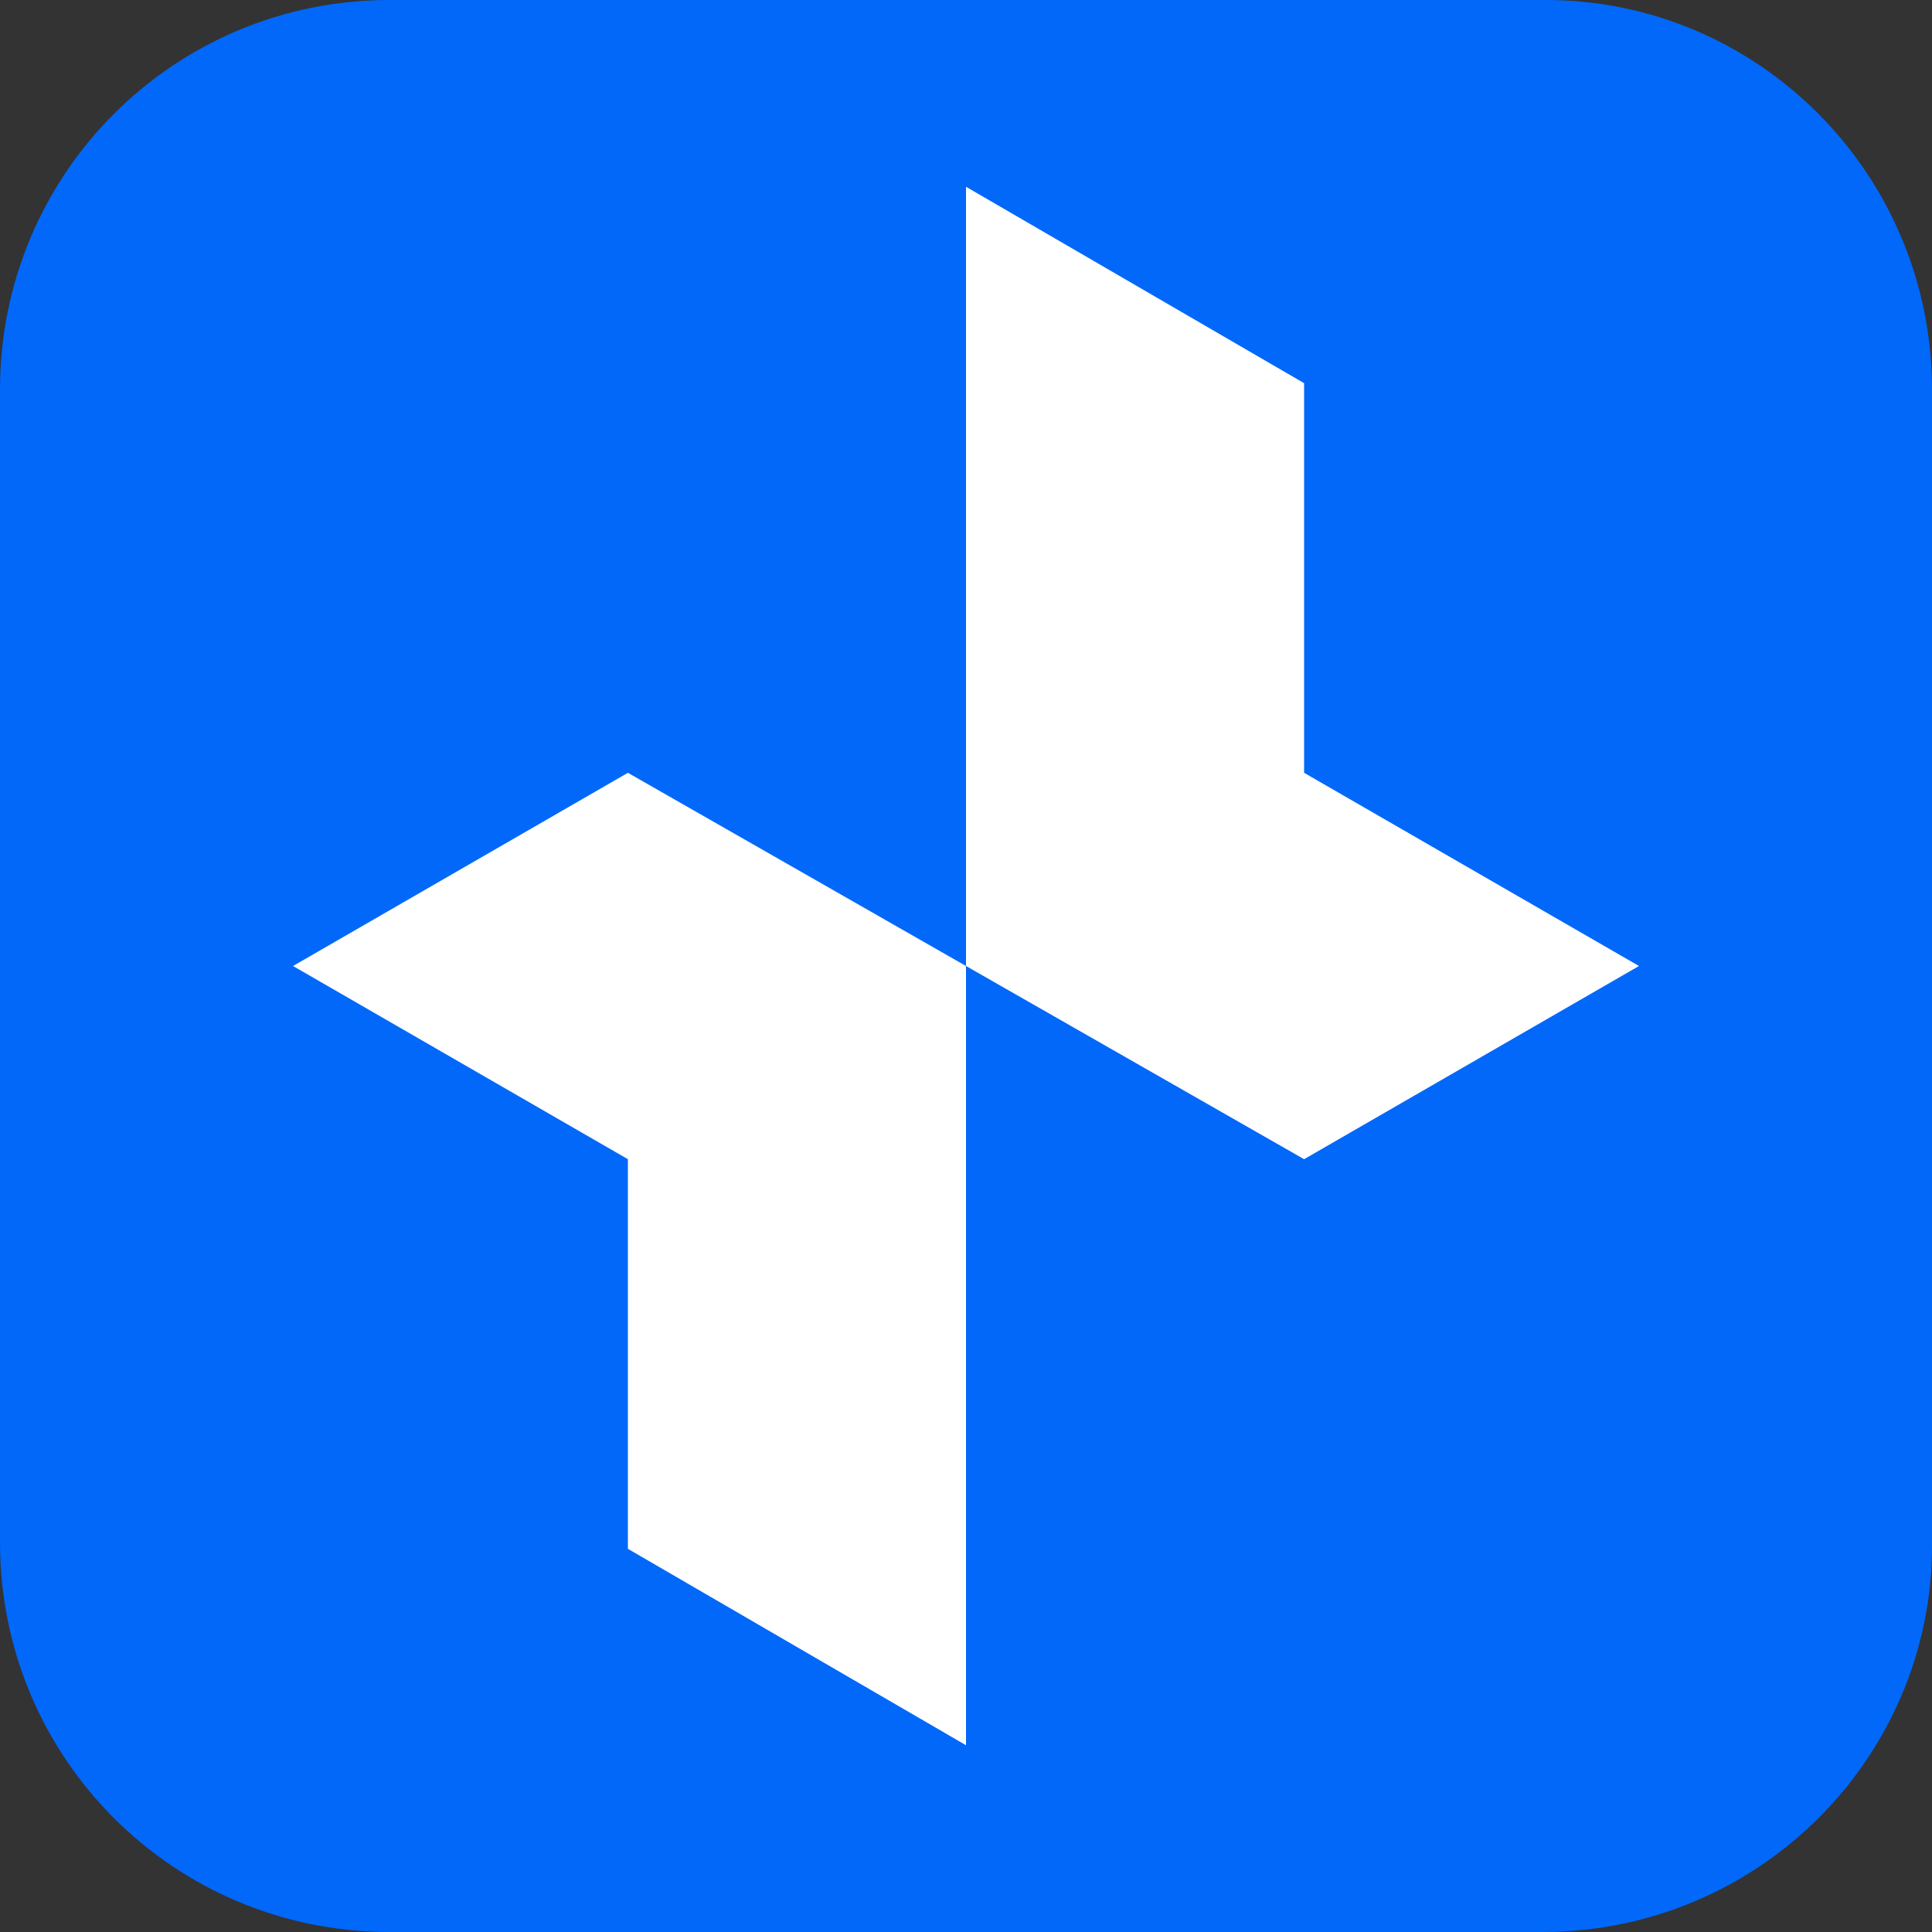
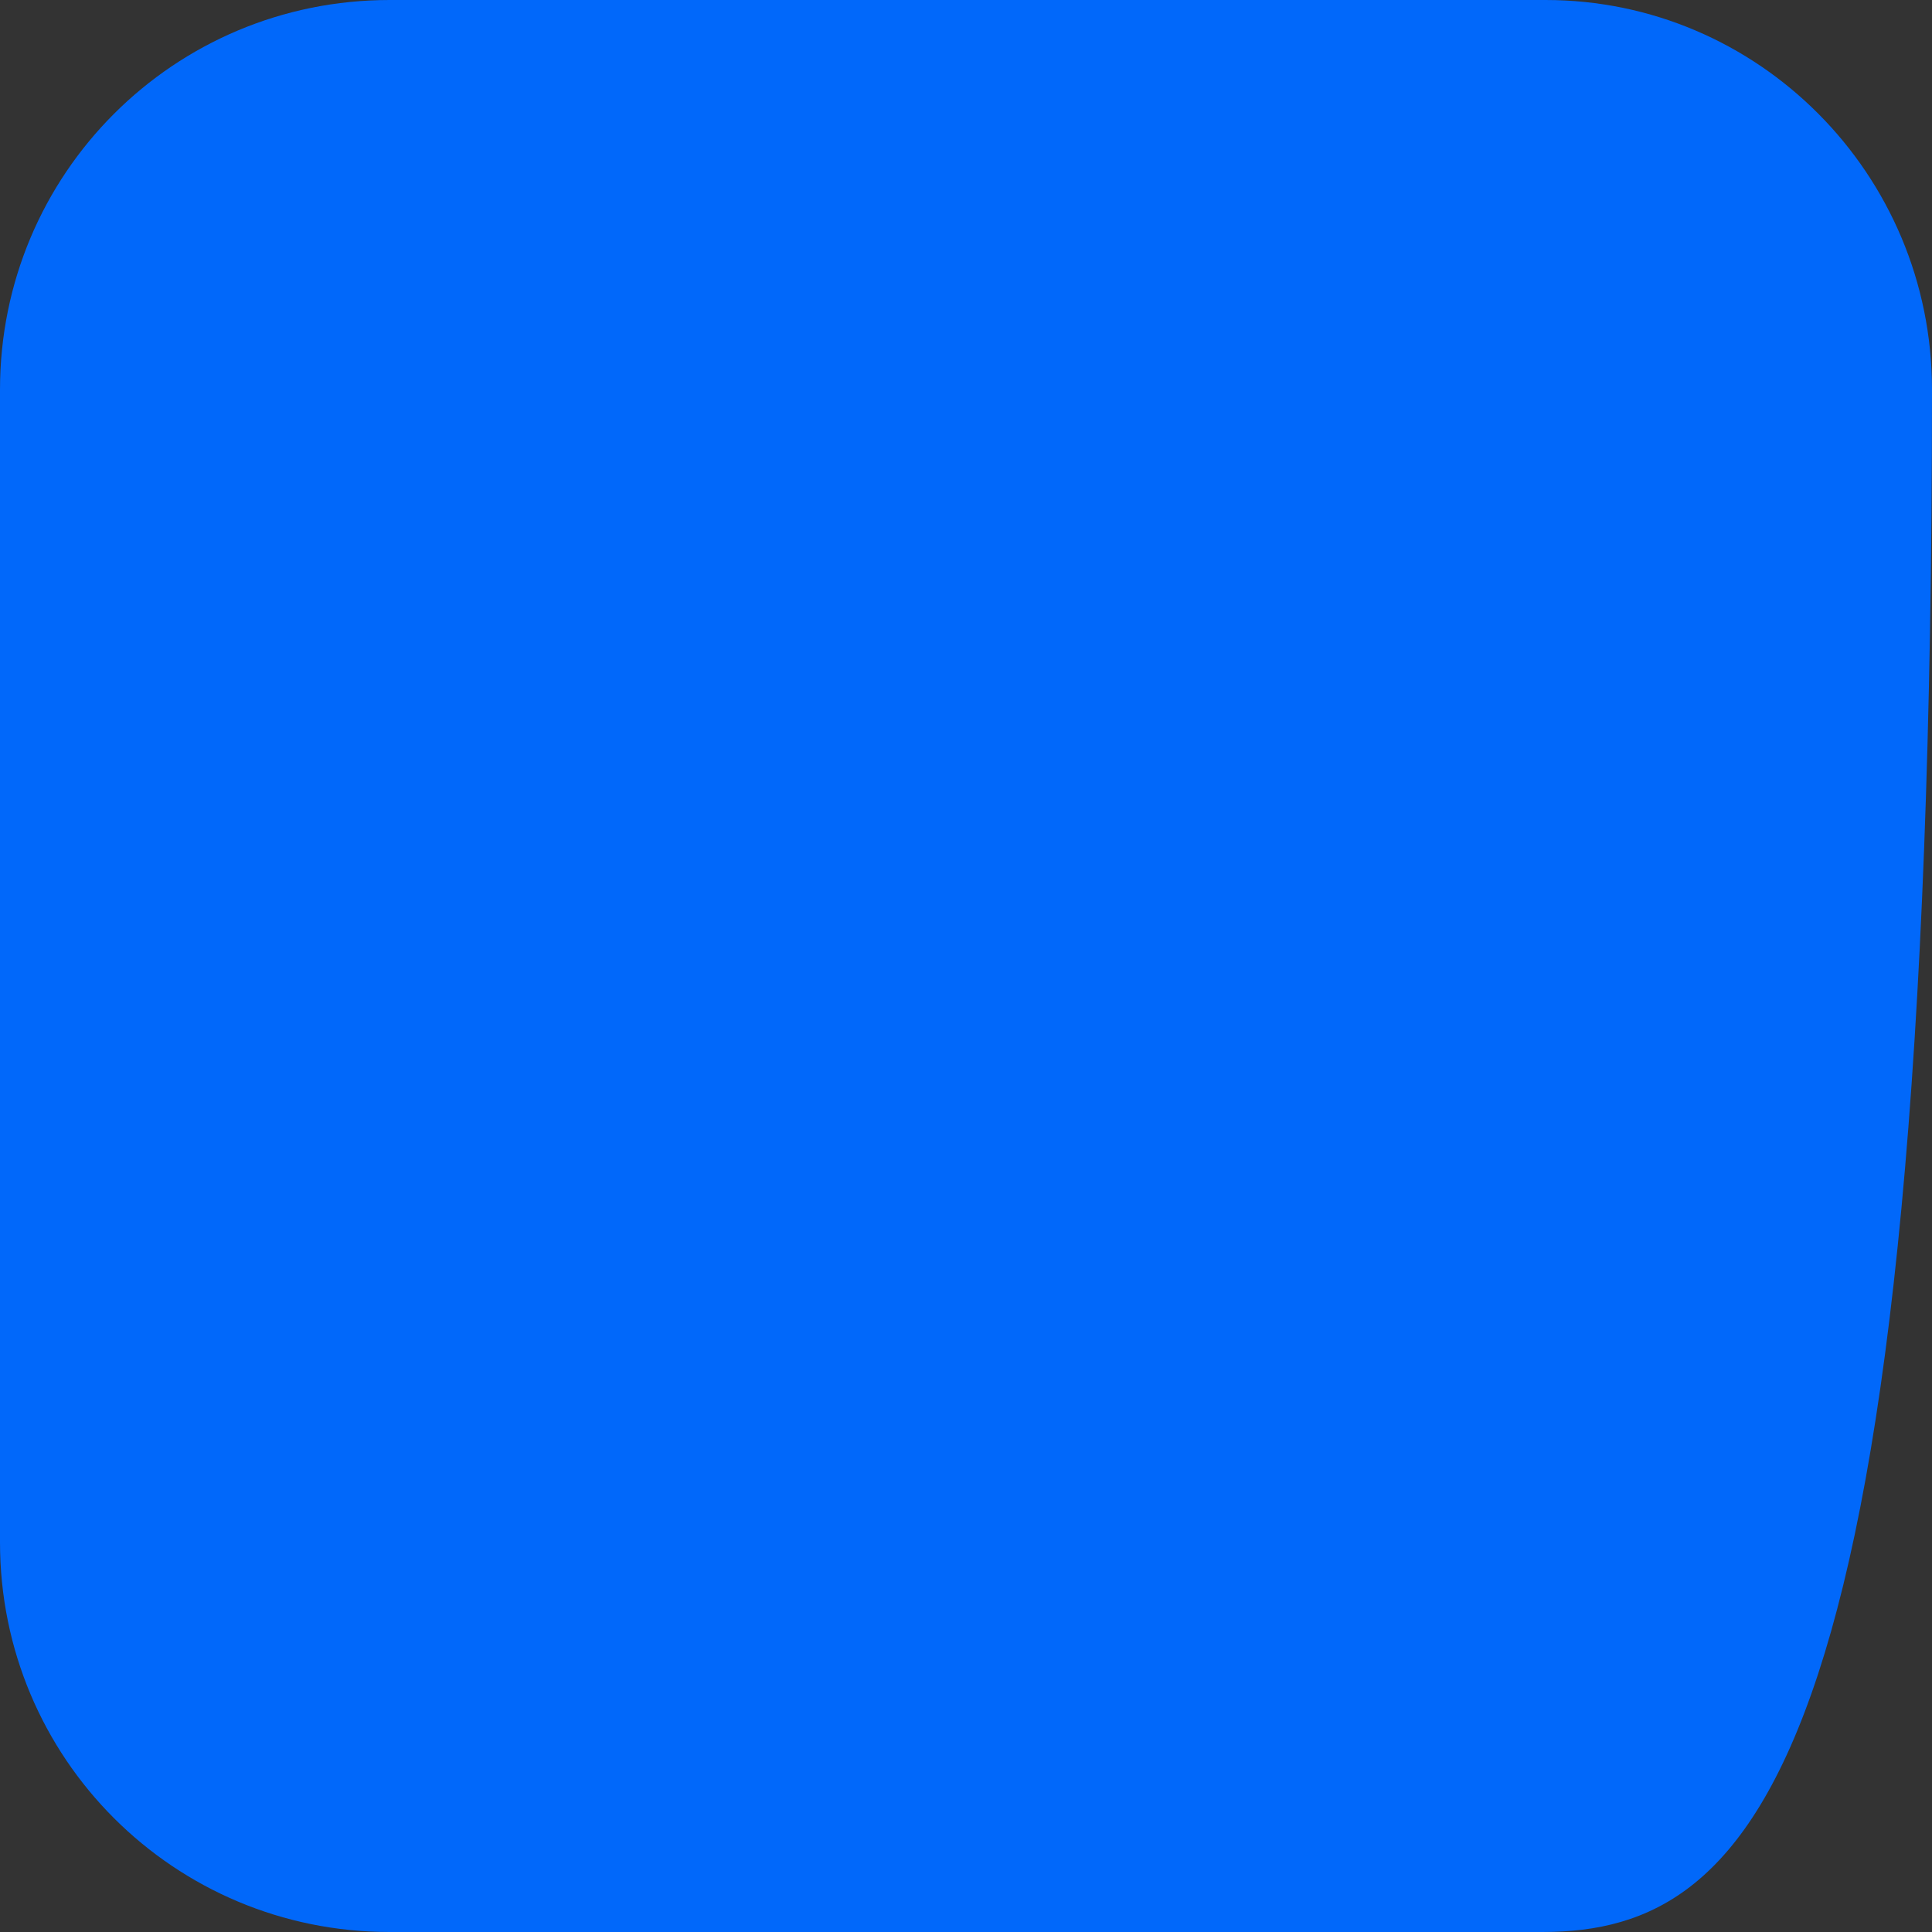
<svg xmlns="http://www.w3.org/2000/svg" version="1.1" id="katman_1" x="0px" y="0px" viewBox="0 0 60 60" style="enable-background:new 0 0 60 60;" xml:space="preserve">
  <rect x="0" y="0" width="60" height="60" fill="#333333" stroke="none" />
  <style type="text/css">
	.st0{fill:#0168FA;}
	.st1{fill:#FFFFFF;}
</style>
  <g>
-     <path class="st0" d="M47.9,60H12.1C5.4,60,0,54.6,0,47.9V12.1C0,5.4,5.4,0,12.1,0h35.9C54.6,0,60,5.4,60,12.1v35.9   C60,54.6,54.6,60,47.9,60z" />
-     <polygon class="st1" points="40.5,24 40.5,11.9 30,5.8 30,30 19.5,24 9.1,30 19.5,36 19.5,48.1 19.5,48.1 30,54.2 30,30 40.5,36    50.9,30  " />
+     <path class="st0" d="M47.9,60H12.1C5.4,60,0,54.6,0,47.9V12.1C0,5.4,5.4,0,12.1,0h35.9C54.6,0,60,5.4,60,12.1C60,54.6,54.6,60,47.9,60z" />
  </g>
</svg>